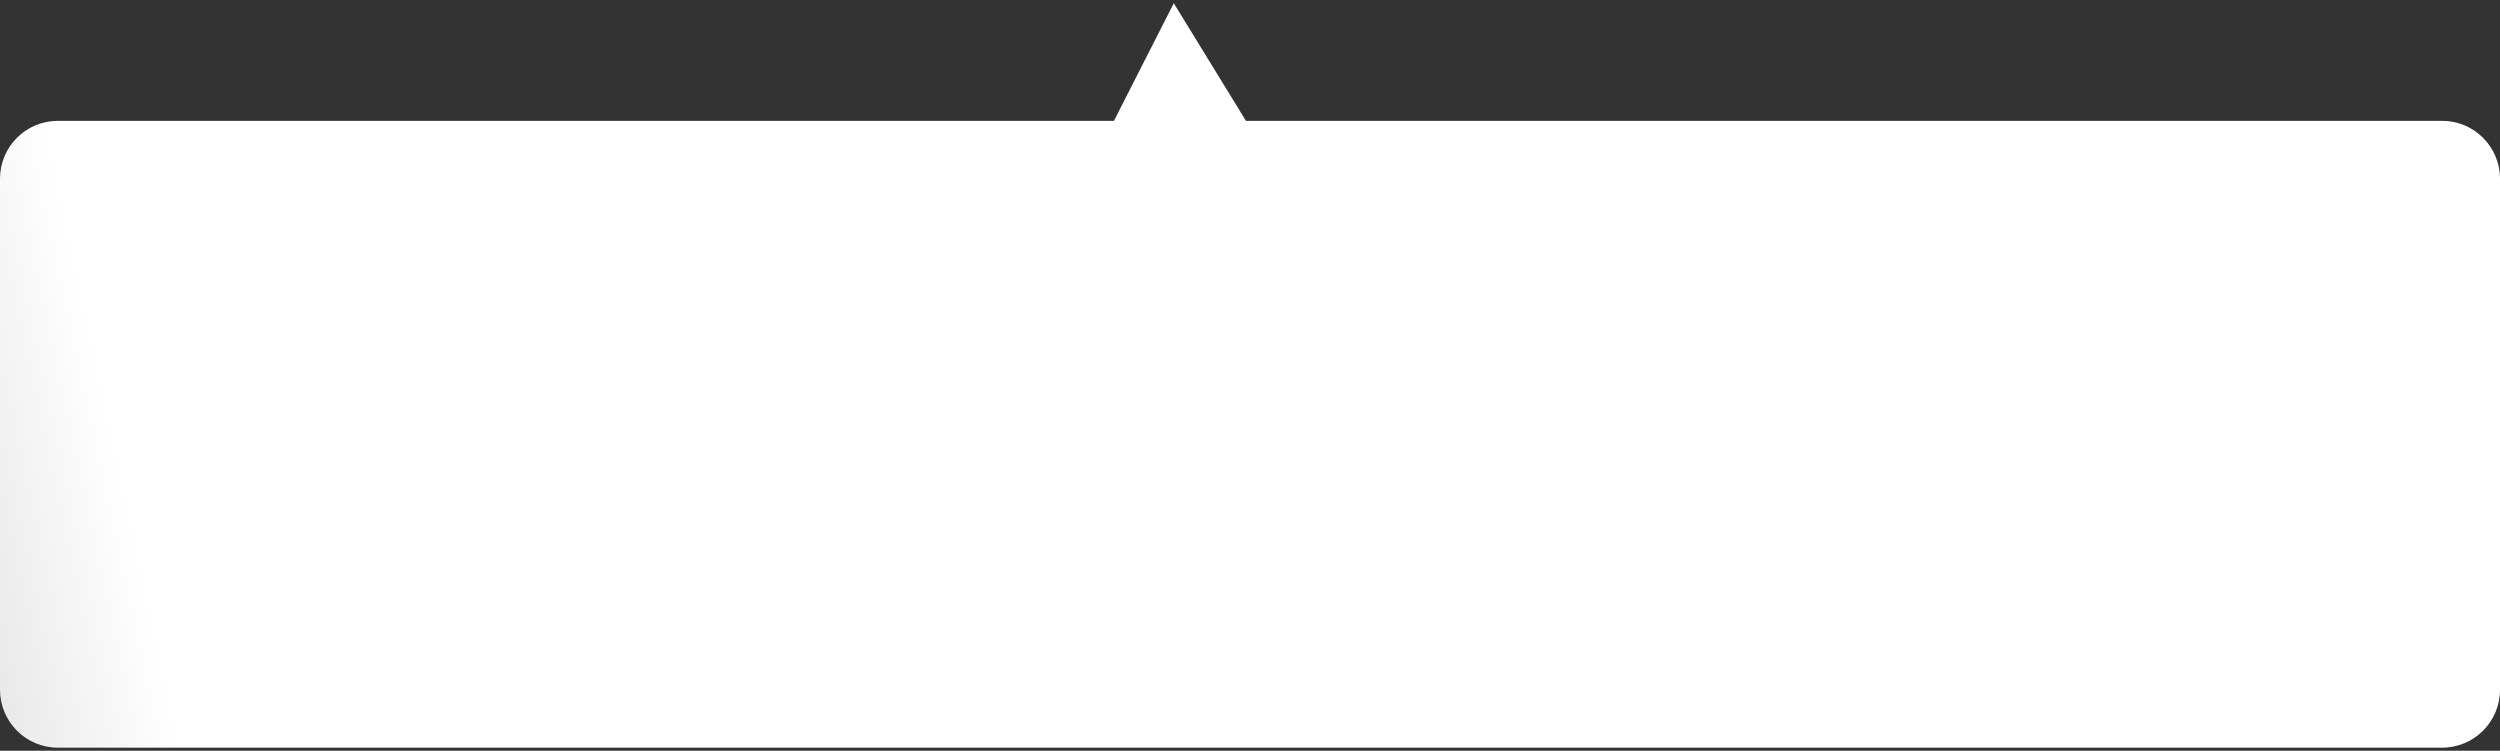
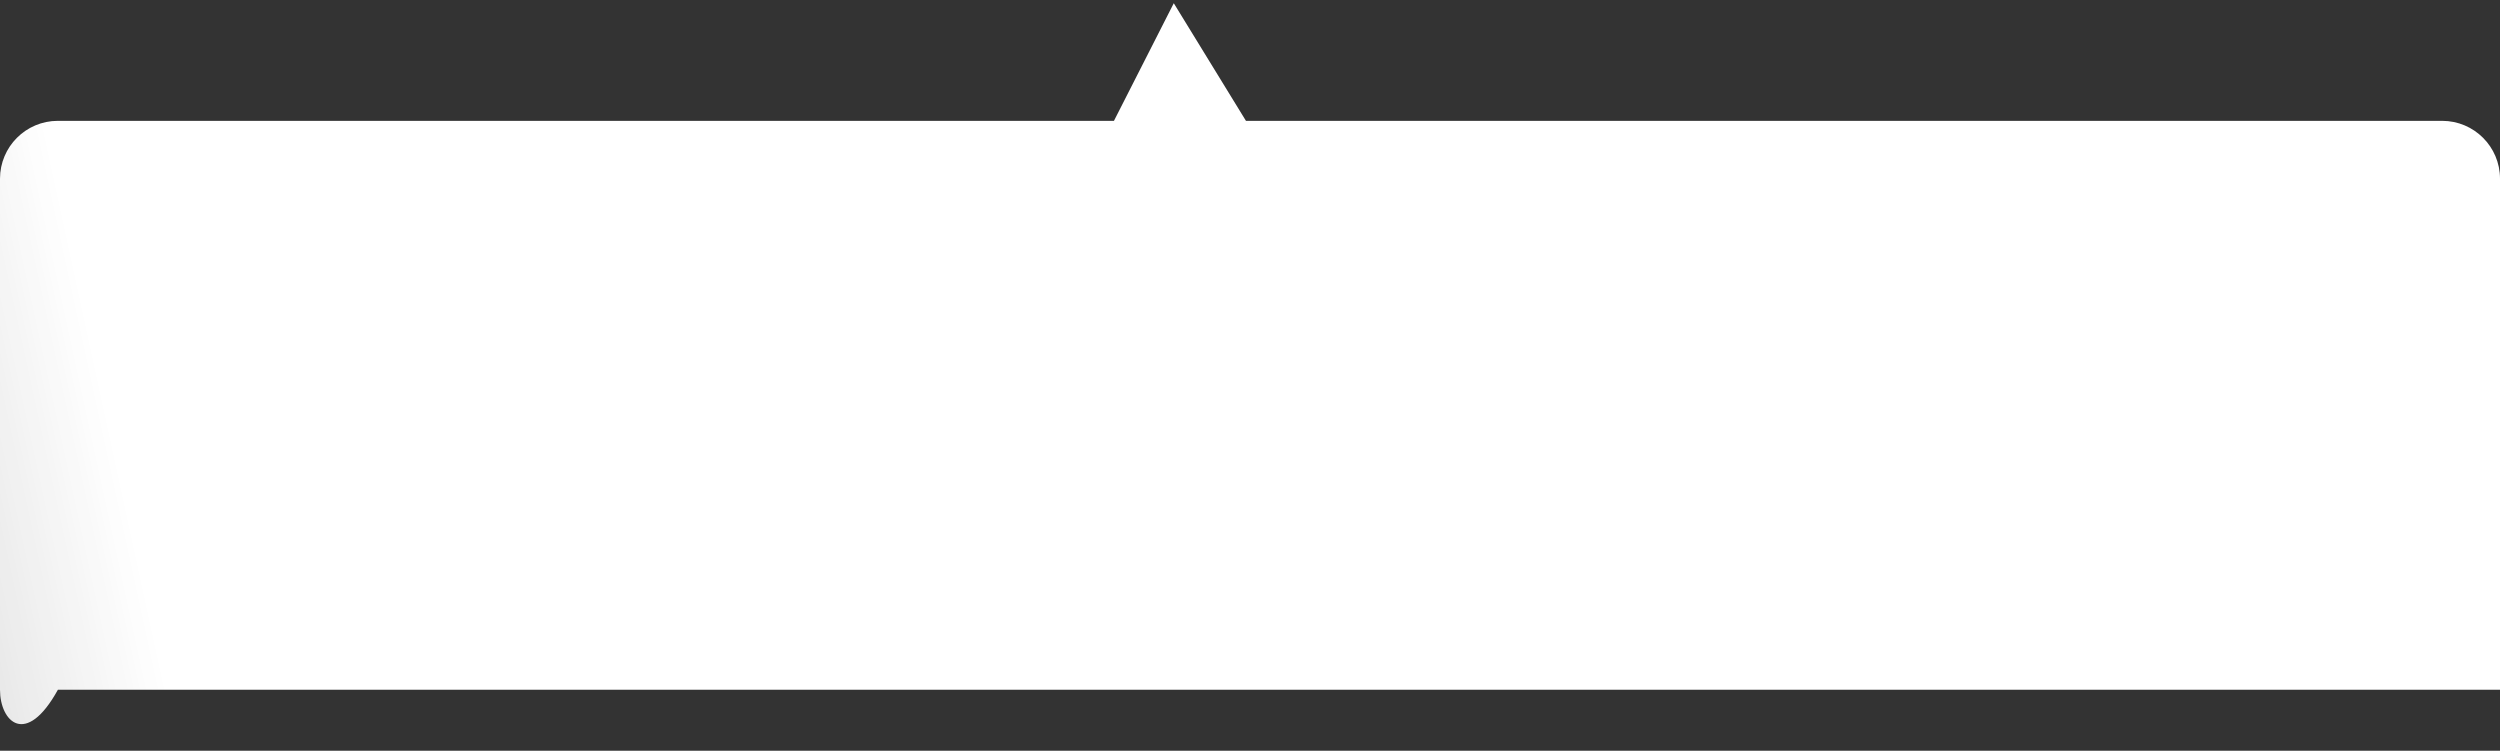
<svg xmlns="http://www.w3.org/2000/svg" width="343" height="103" viewBox="0 0 343 103" fill="none">
  <rect x="0" y="0" width="343" height="103" fill="#333333" stroke="none" />
-   <path fill-rule="evenodd" clip-rule="evenodd" d="M152.835 16.579L161.043 0.441L170.944 16.579H335.057C339.444 16.579 343 20.135 343 24.521V94.636C343 99.023 339.444 102.579 335.057 102.579H7.943C3.556 102.579 0 99.023 0 94.636V24.521C0 20.135 3.556 16.579 7.943 16.579H152.835Z" fill="url(#paint0_linear_2272_810)" />
+   <path fill-rule="evenodd" clip-rule="evenodd" d="M152.835 16.579L161.043 0.441L170.944 16.579H335.057C339.444 16.579 343 20.135 343 24.521V94.636H7.943C3.556 102.579 0 99.023 0 94.636V24.521C0 20.135 3.556 16.579 7.943 16.579H152.835Z" fill="url(#paint0_linear_2272_810)" />
  <defs>
    <linearGradient id="paint0_linear_2272_810" x1="18.241" y1="72.905" x2="-42.592" y2="86.083" gradientUnits="userSpaceOnUse">
      <stop stop-color="white" />
      <stop offset="1" stop-color="white" stop-opacity="0.7" />
    </linearGradient>
  </defs>
</svg>